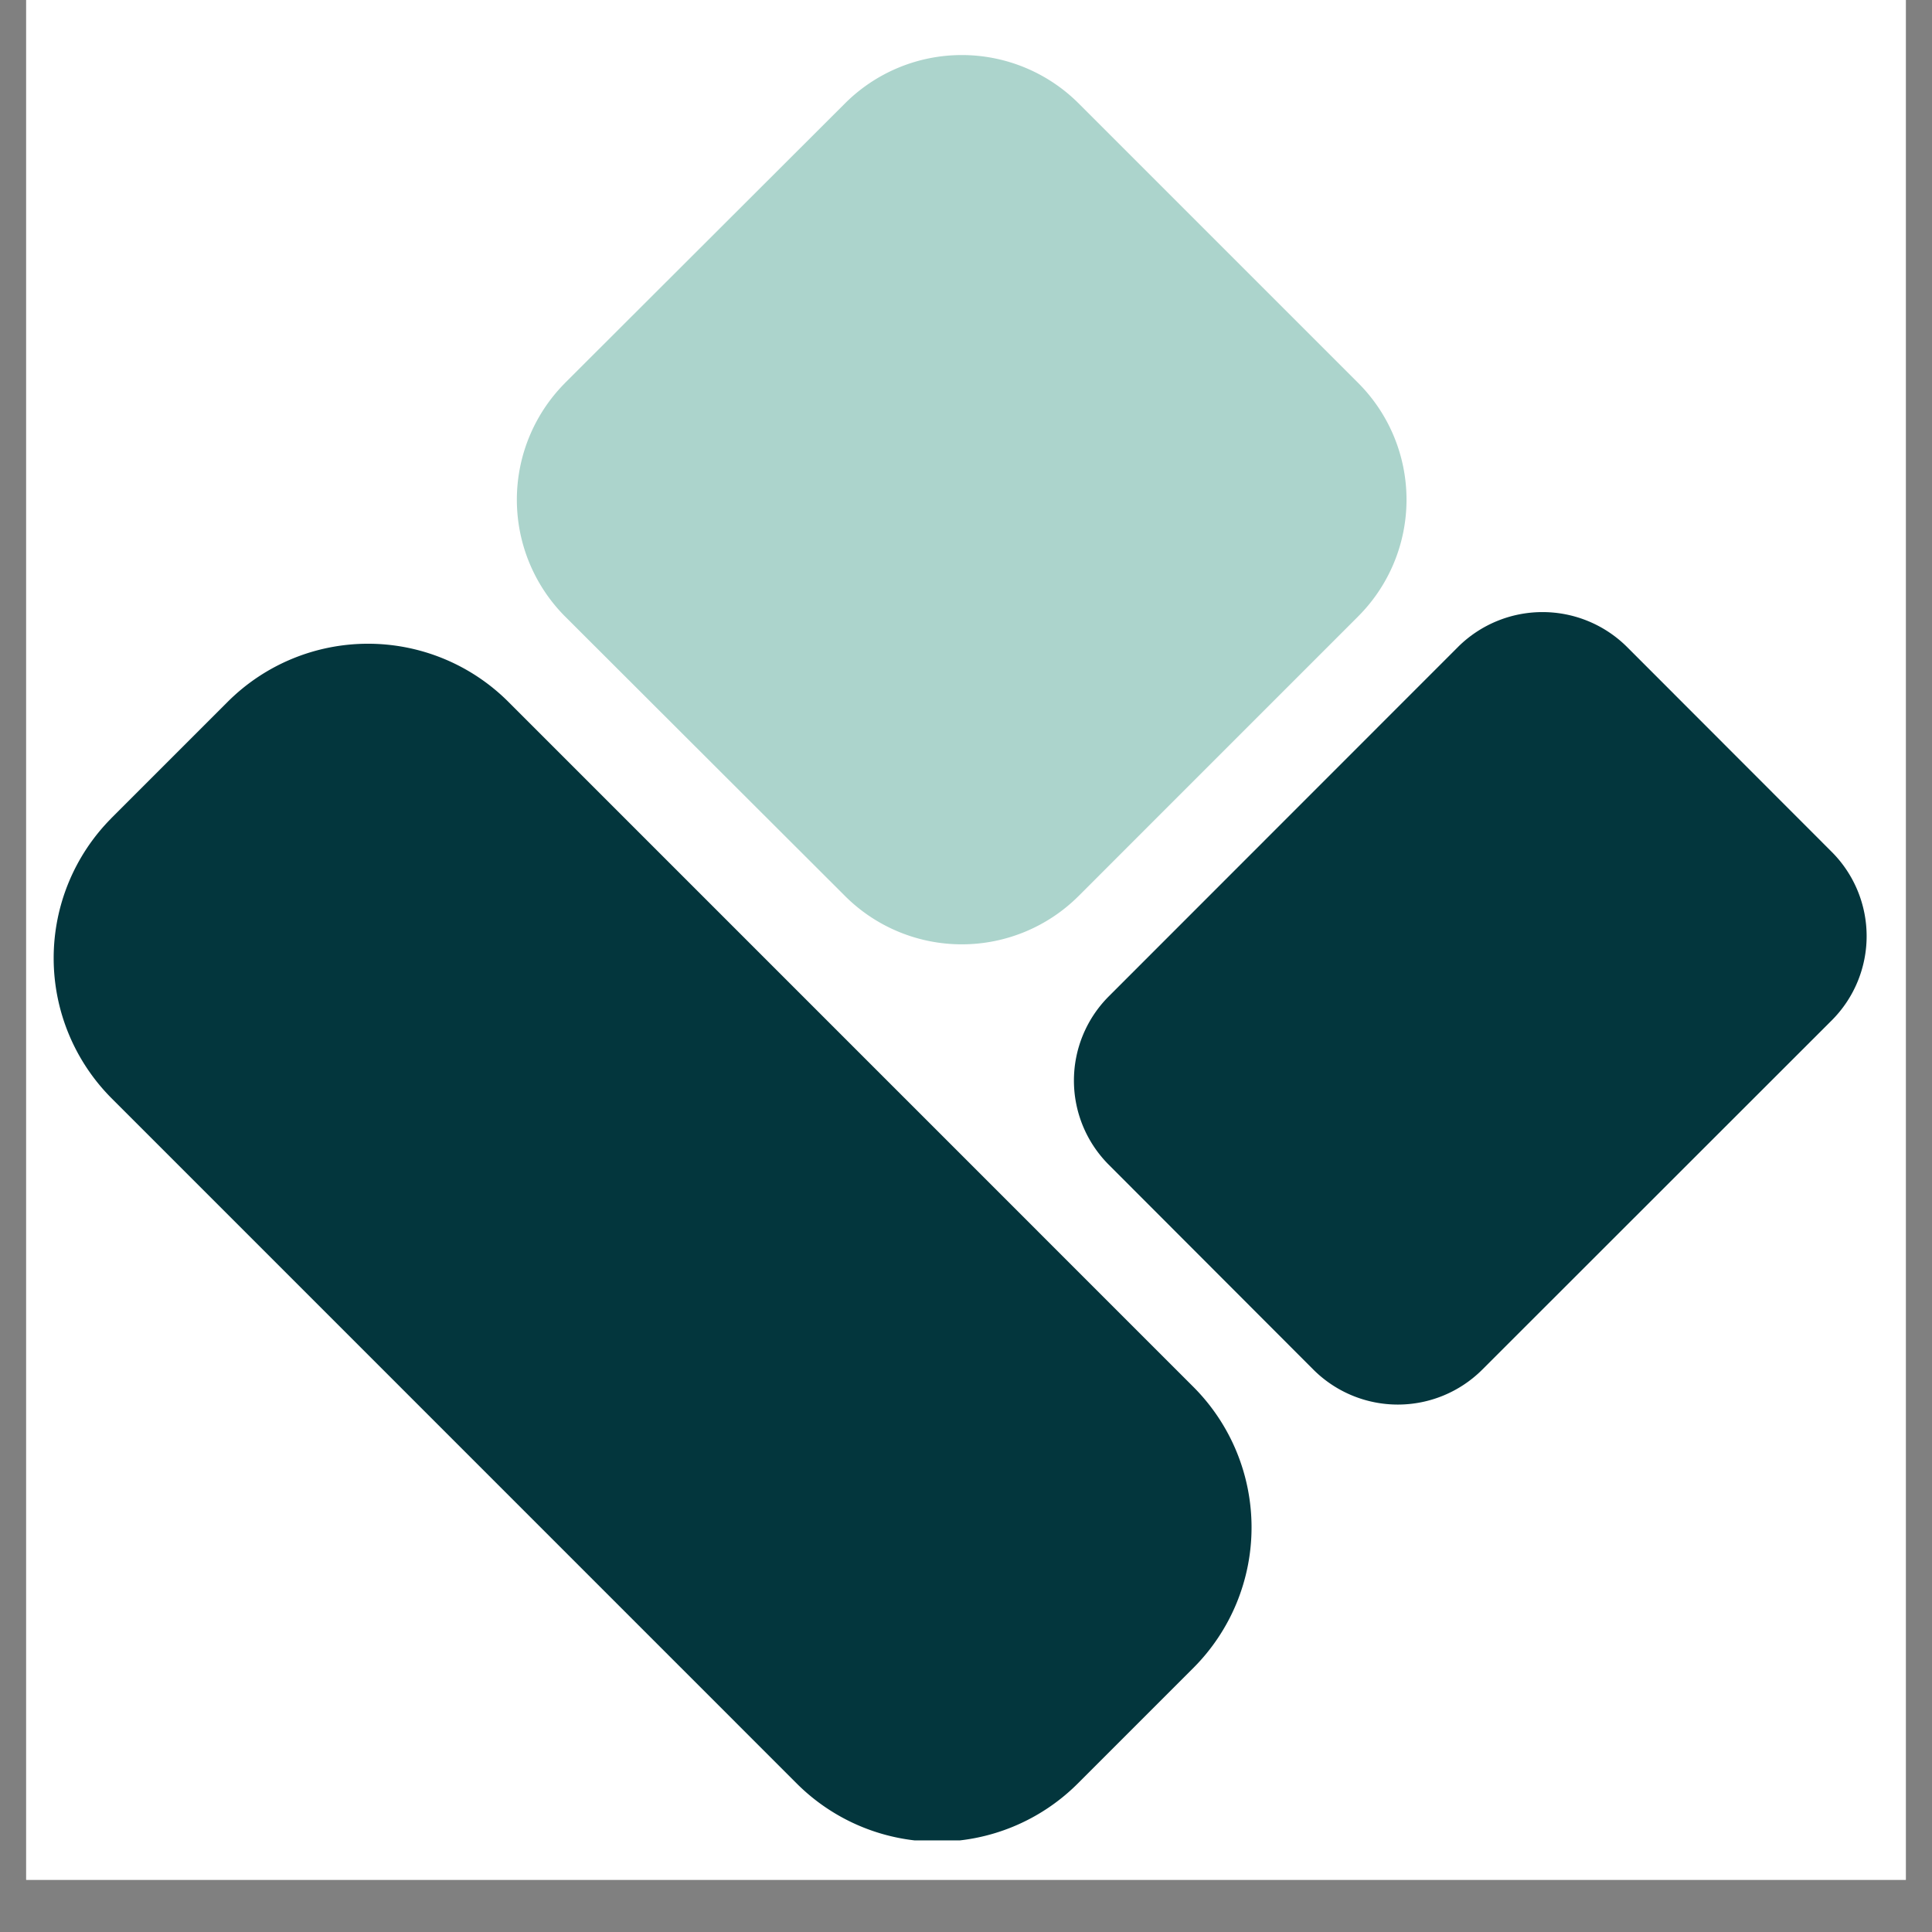
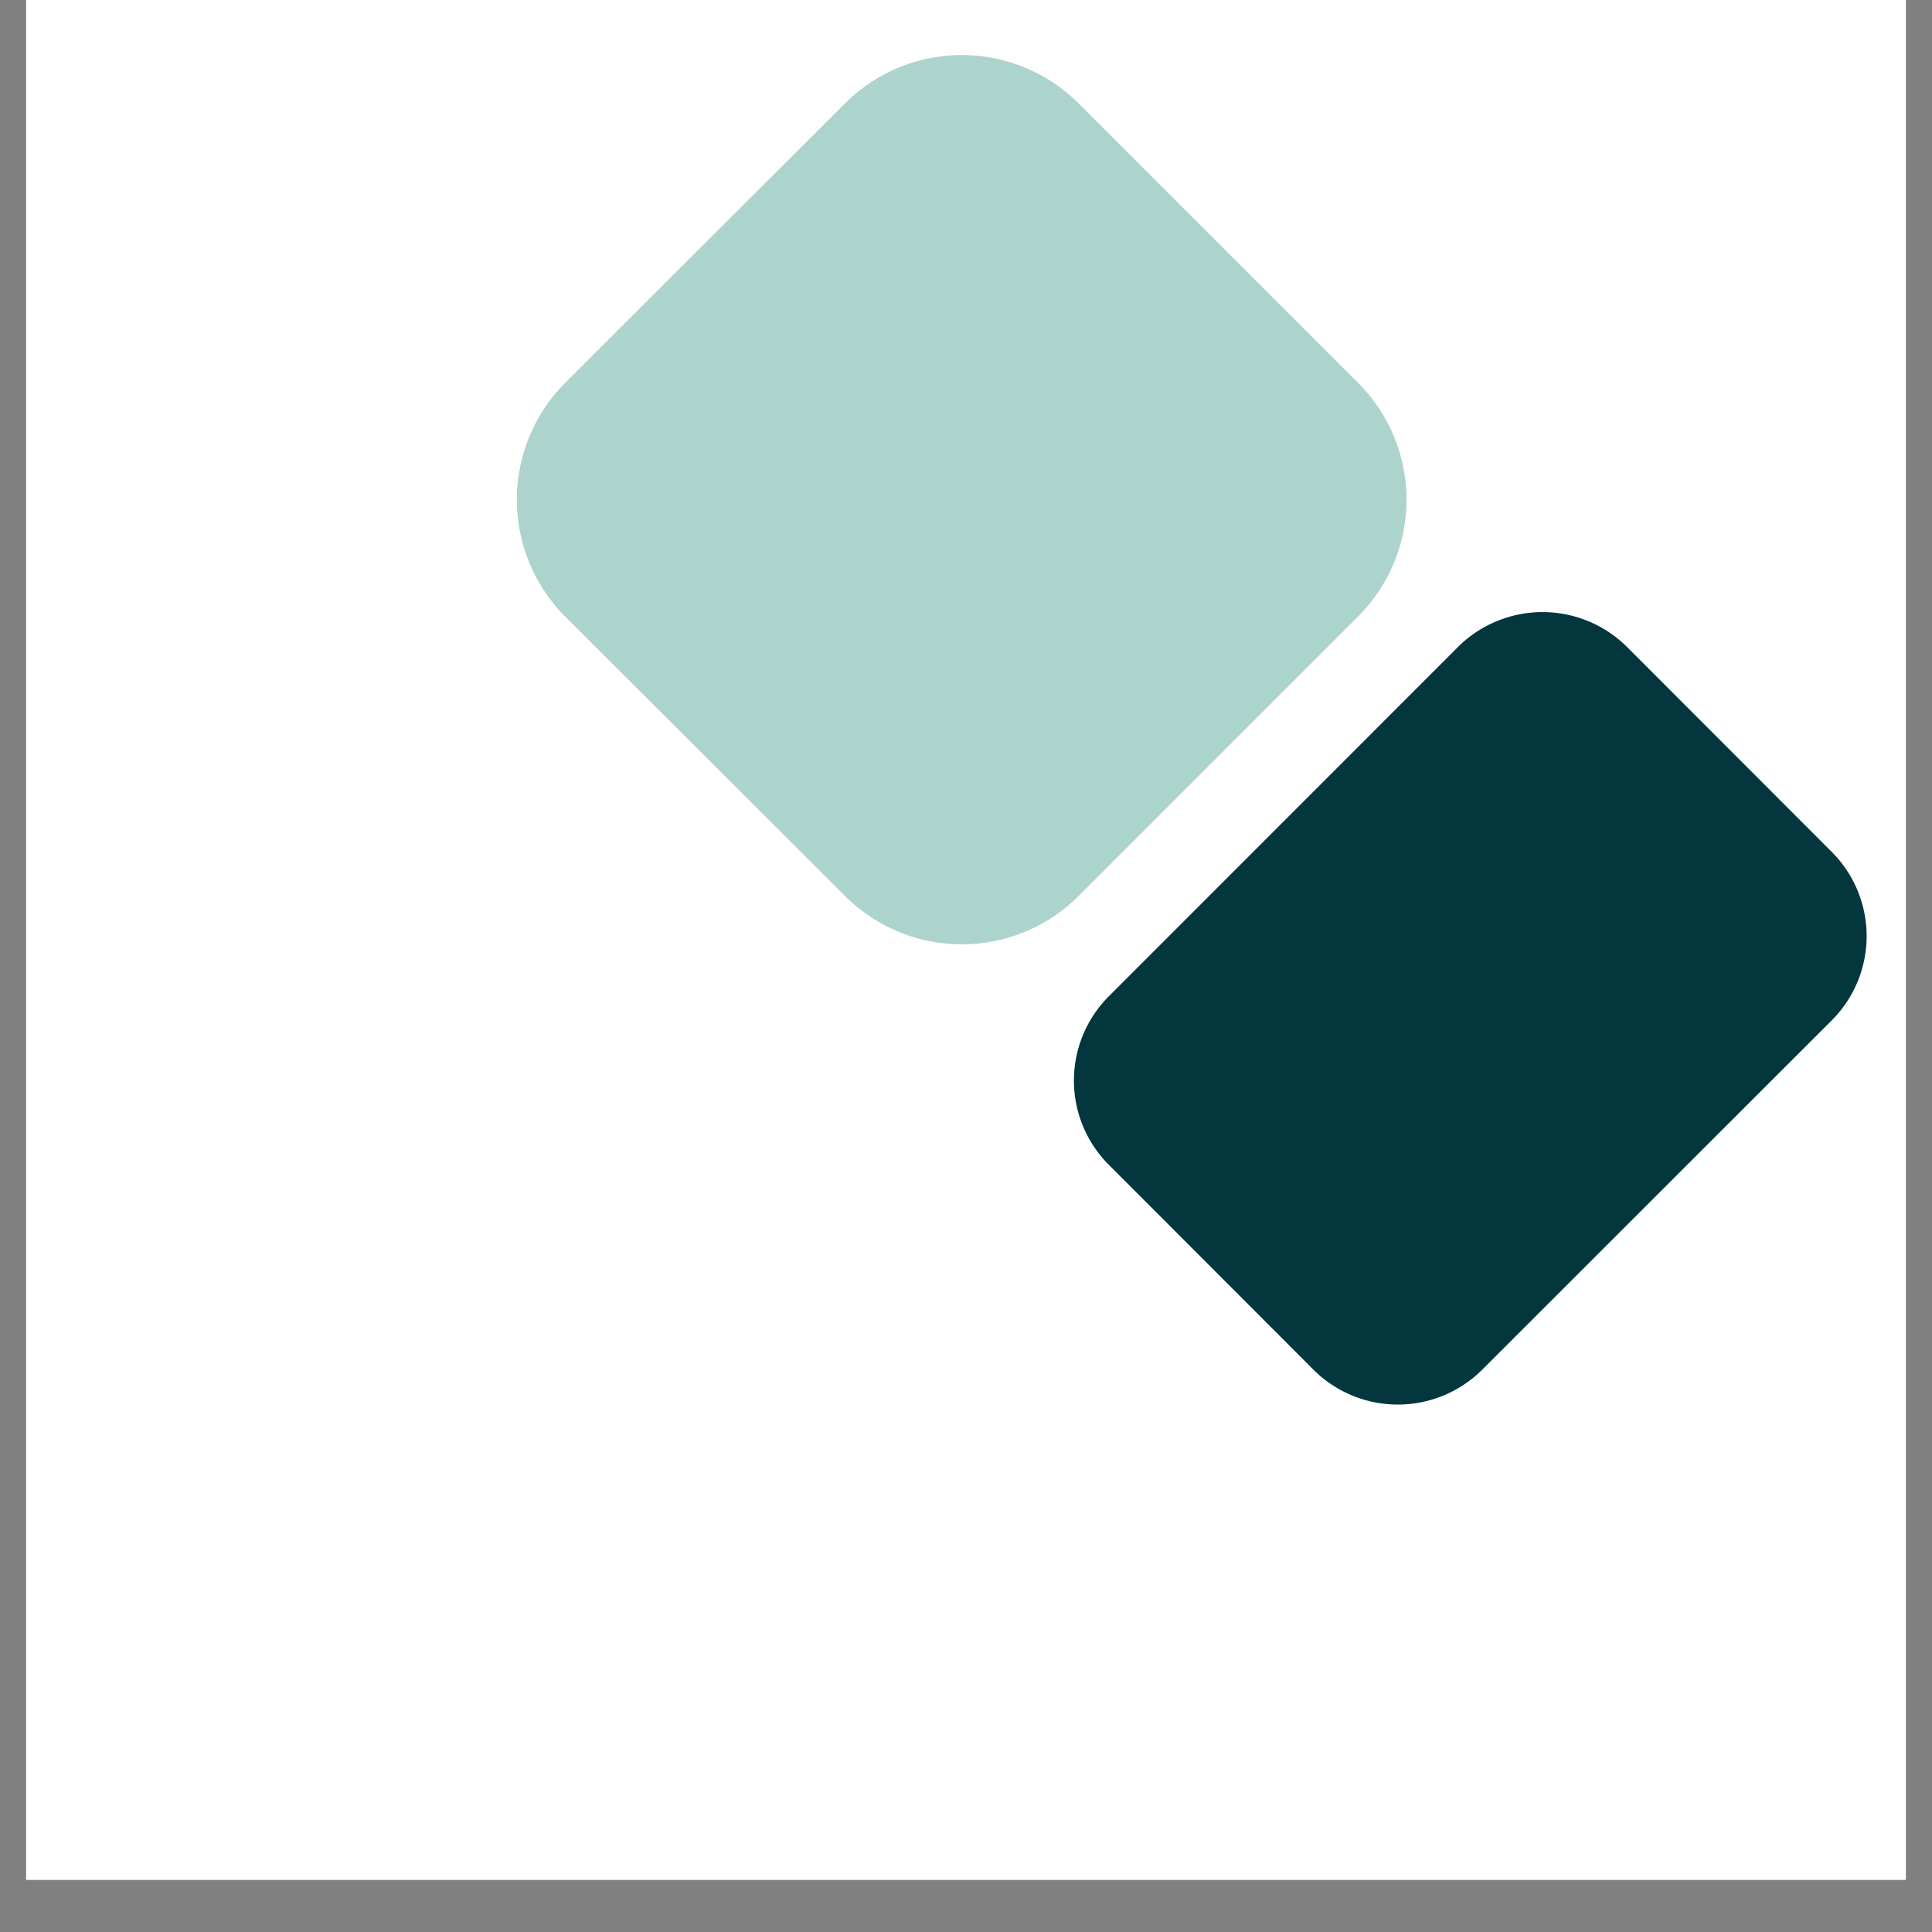
<svg xmlns="http://www.w3.org/2000/svg" data-bbox="0.488 0 35.024 35.027" height="48" viewBox="0 0 36 36" width="48" data-type="color">
  <rect x="0" y="0" width="36" height="36" fill="#808080" stroke="none" />
  <g>
    <defs>
      <clipPath id="49971bf1-9004-4ee2-bcad-325987913919">
        <path d="M.488 0h35.024v35.027H.488Zm0 0" />
      </clipPath>
      <clipPath id="16e476e4-fa60-4df3-9553-28838ae91750">
        <path d="M1 11.93h22.39v22.363H1Zm0 0" />
      </clipPath>
    </defs>
    <g clip-path="url(#49971bf1-9004-4ee2-bcad-325987913919)">
      <path d="M.488 0h35.024v35.027H.488Zm0 0" fill="#ffffff" data-color="1" />
      <path d="M.488 0h35.024v35.027H.488Zm0 0" fill="#ffffff" data-color="1" />
    </g>
    <g clip-path="url(#16e476e4-fa60-4df3-9553-28838ae91750)">
-       <path fill-rule="evenodd" d="M2.074 15.246 4.25 13.07a3.7 3.7 0 0 1 5.215 0l12.781 12.782a3.704 3.704 0 0 1 0 5.218l-2.172 2.172a3.704 3.704 0 0 1-5.219 0L2.075 20.461a3.7 3.7 0 0 1 0-5.215" fill="#03363d" data-color="2" />
-     </g>
+       </g>
    <path fill-rule="evenodd" d="m10.527 7.137 5.223-5.215a3.08 3.08 0 0 1 4.344 0l5.215 5.215a3.076 3.076 0 0 1 0 4.347L20.094 16.7a3.08 3.08 0 0 1-4.344 0l-5.223-5.215a3.084 3.084 0 0 1 0-4.347" fill="#acd4cc" data-color="3" />
    <path fill-rule="evenodd" d="m20.656 18.57 6.52-6.523a2.233 2.233 0 0 1 3.133 0l3.828 3.832a2.22 2.22 0 0 1 0 3.129l-6.524 6.52a2.227 2.227 0 0 1-3.133 0l-3.824-3.829a2.22 2.22 0 0 1 0-3.129" fill="#03363d" data-color="2" />
  </g>
</svg>